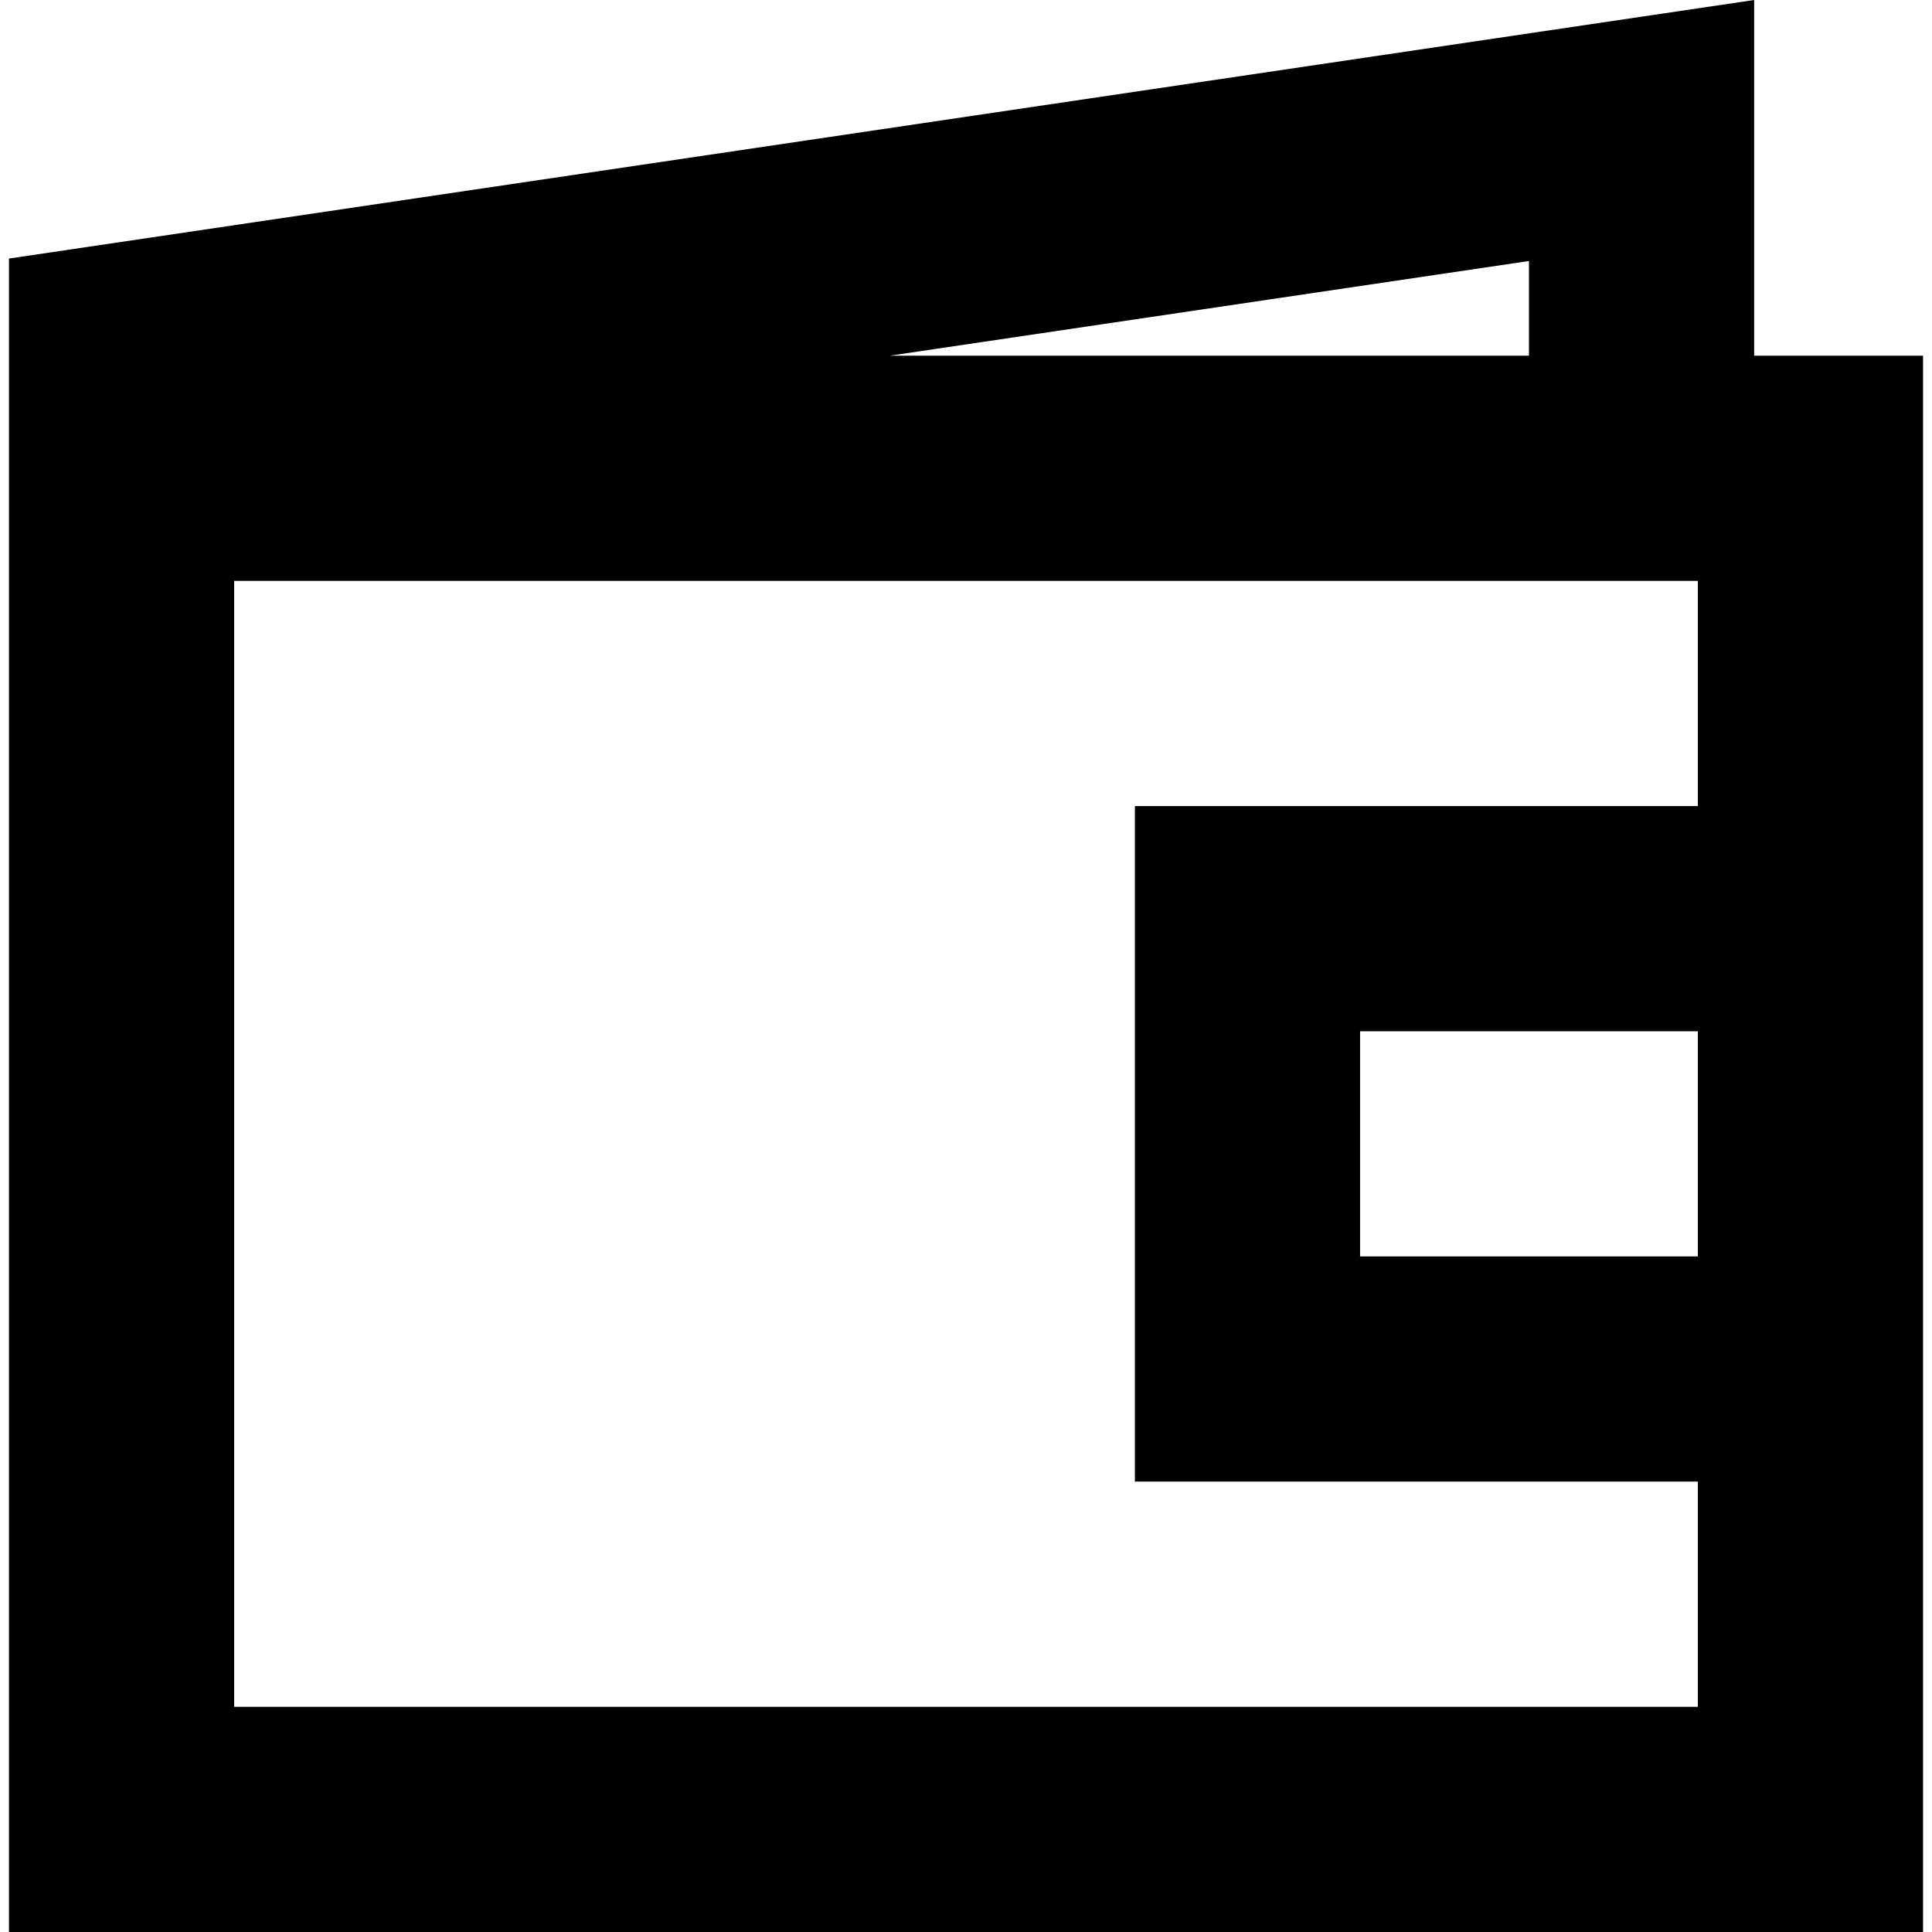
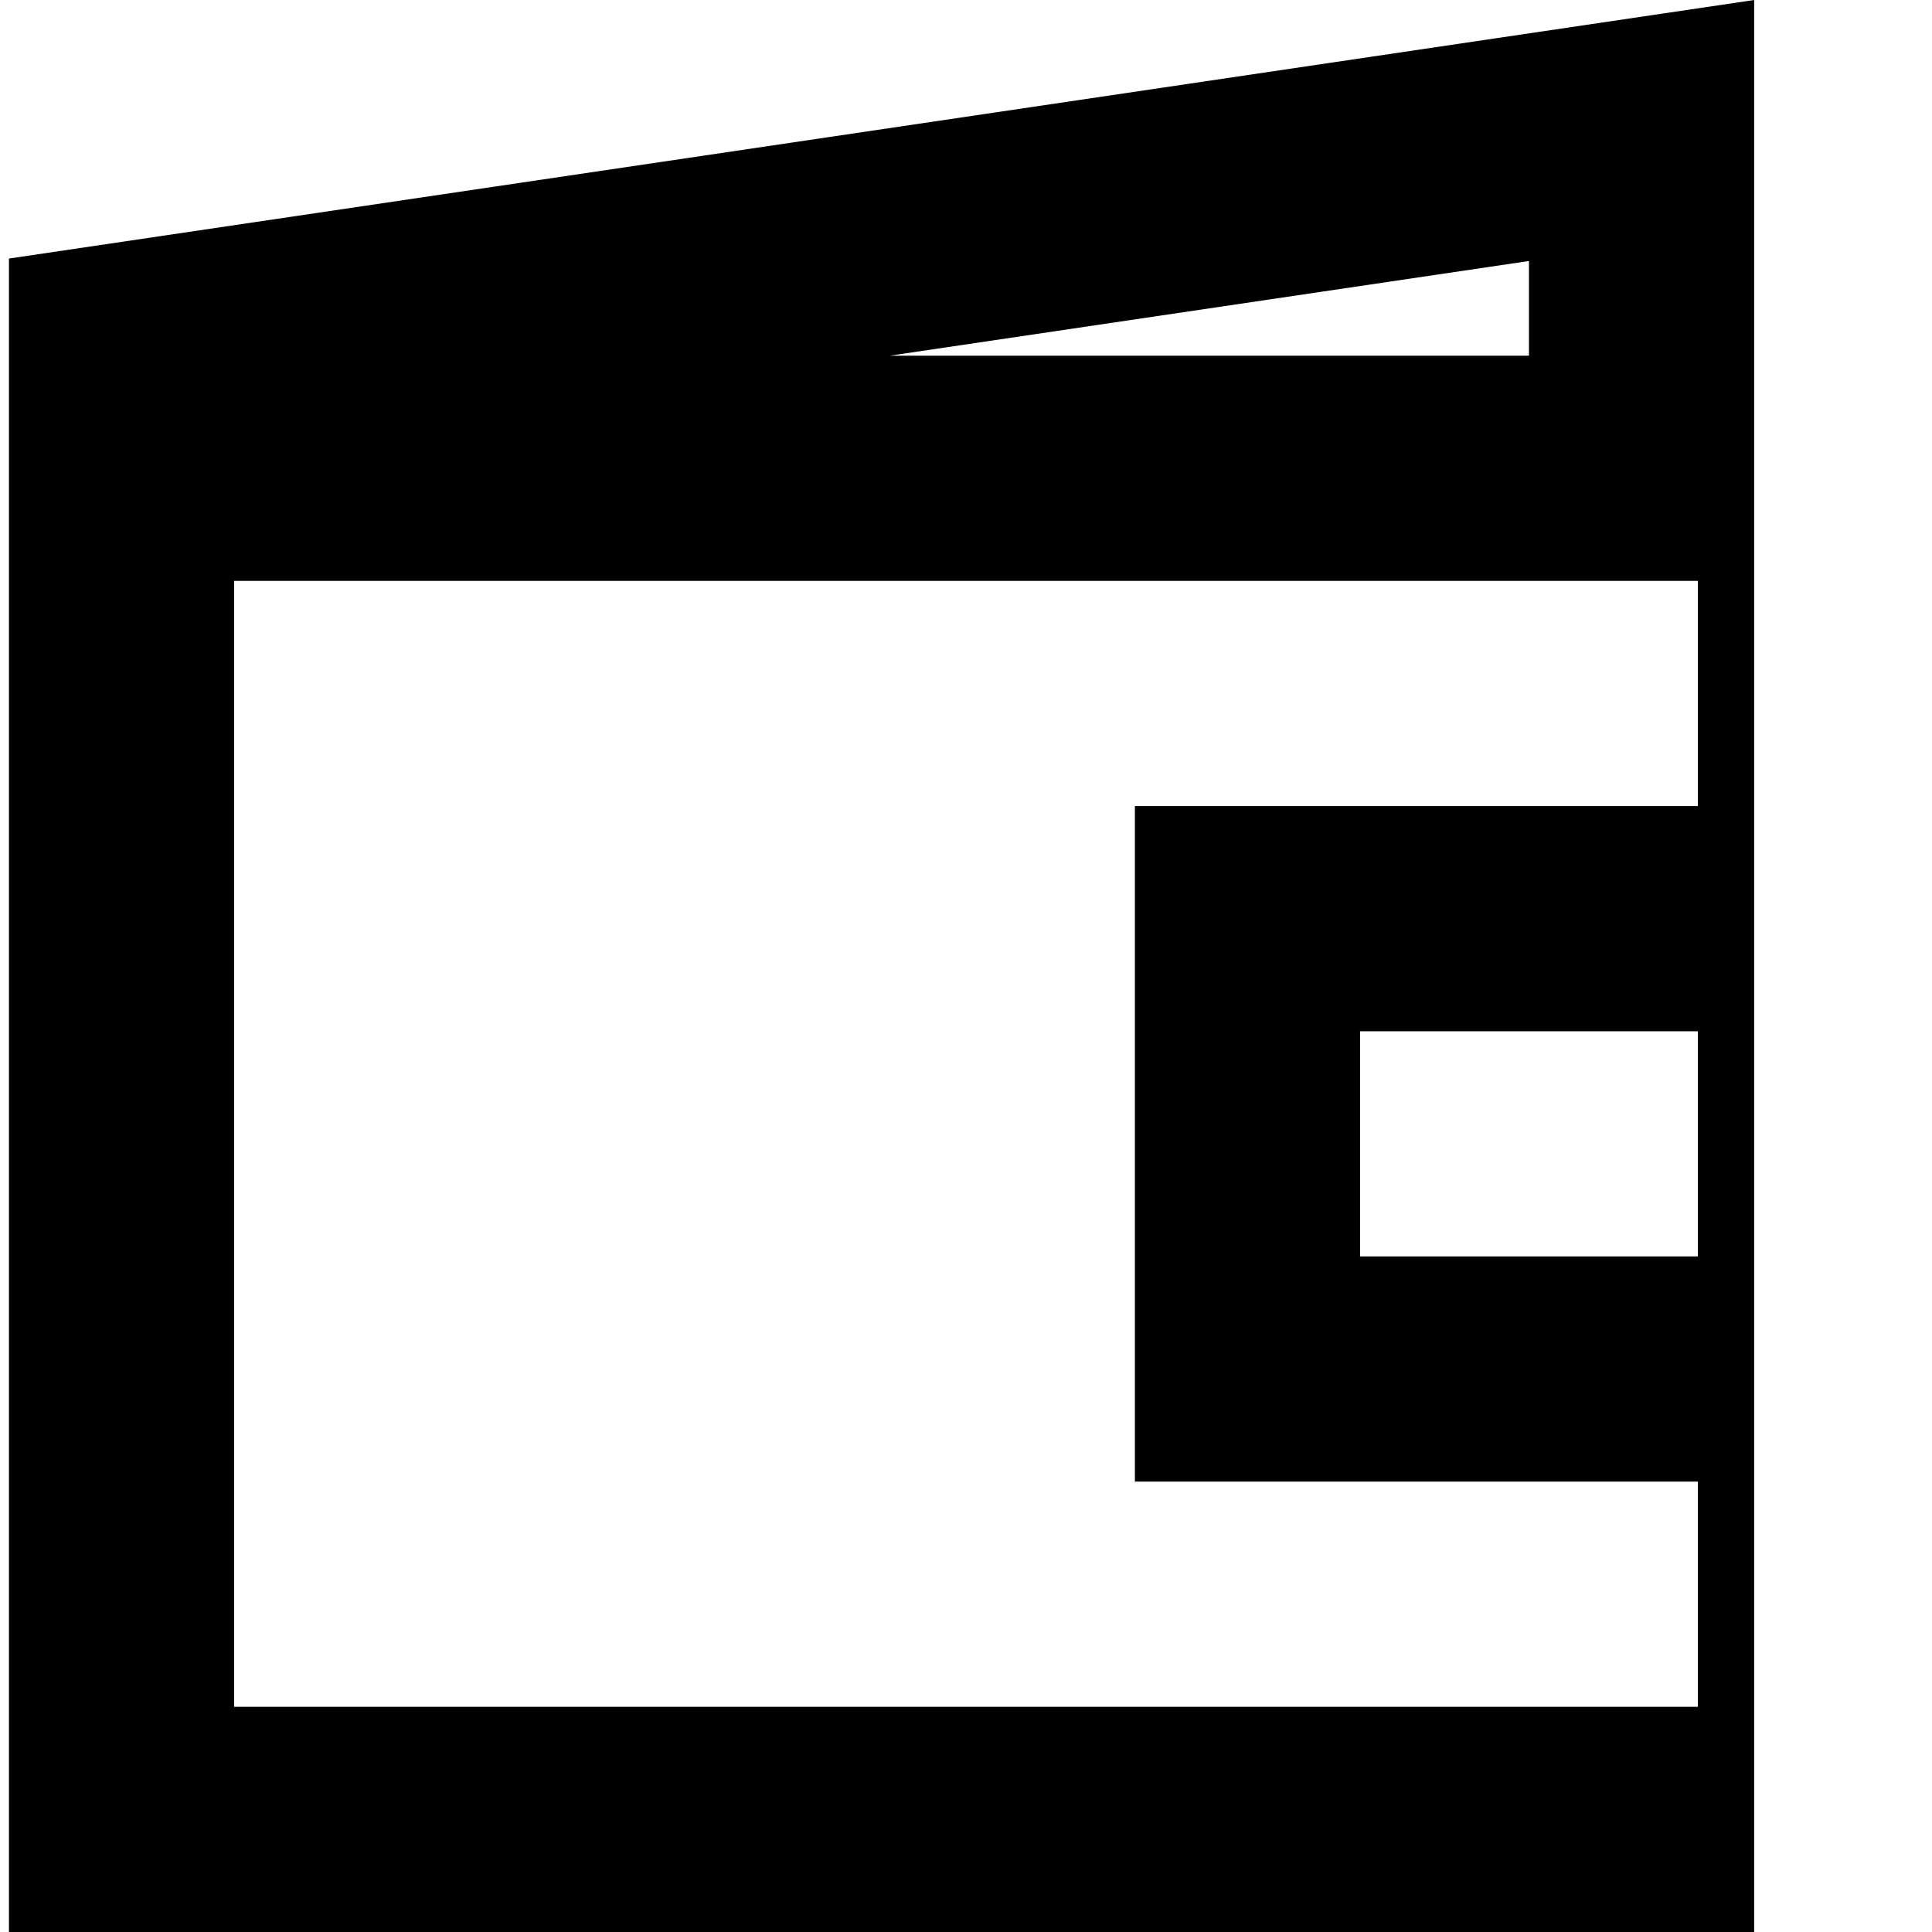
<svg xmlns="http://www.w3.org/2000/svg" version="1.1" viewBox="0 0 343.182 343.182" enable-background="new 0 0 343.182 343.182">
-   <path d="m311.591,63.182v-63.182l-310,45.927v17.255 40 240h340v-80-120-80h-30zm-40-16.819v16.818h-113.527l113.527-16.818zm30,176.819h-60v-40h60v40zm-100-80v120h100v40h-260v-200h260v40h-100z" />
+   <path d="m311.591,63.182v-63.182l-310,45.927v17.255 40 240h340h-30zm-40-16.819v16.818h-113.527l113.527-16.818zm30,176.819h-60v-40h60v40zm-100-80v120h100v40h-260v-200h260v40h-100z" />
</svg>